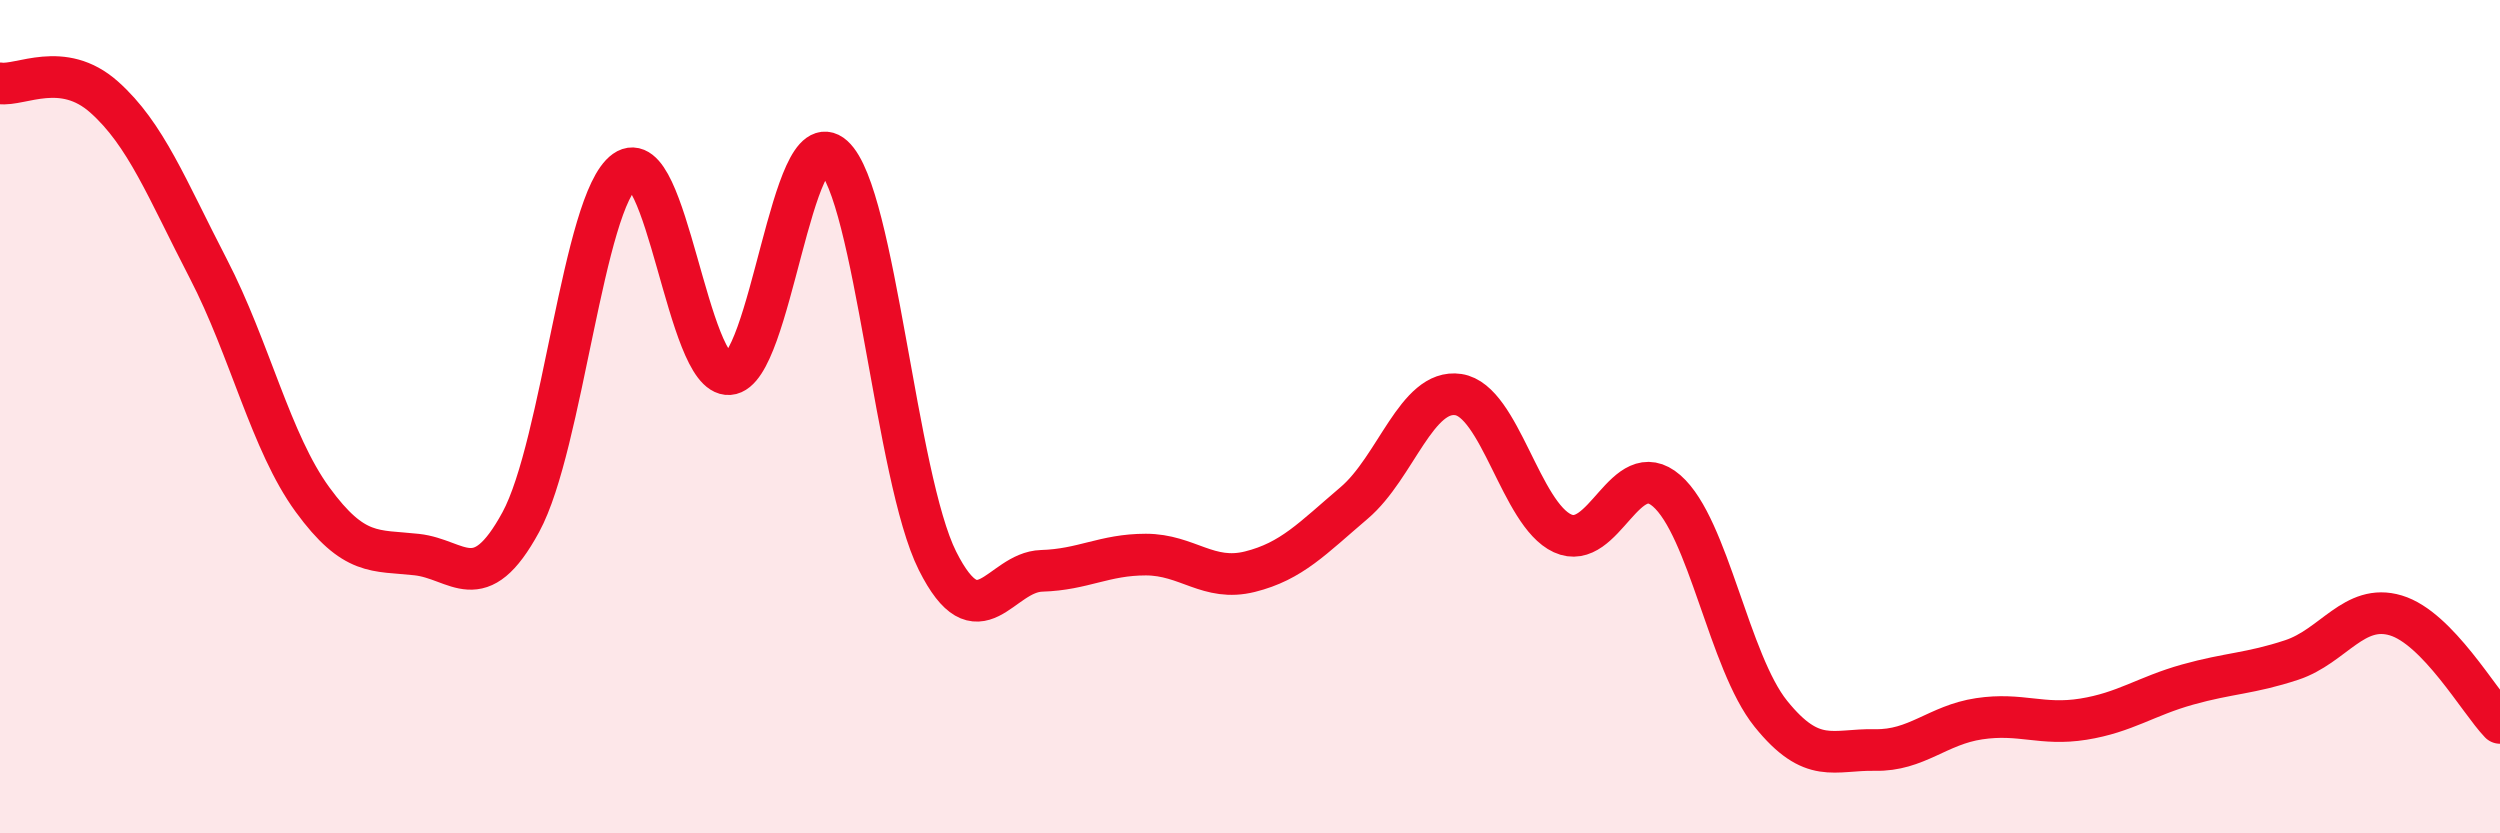
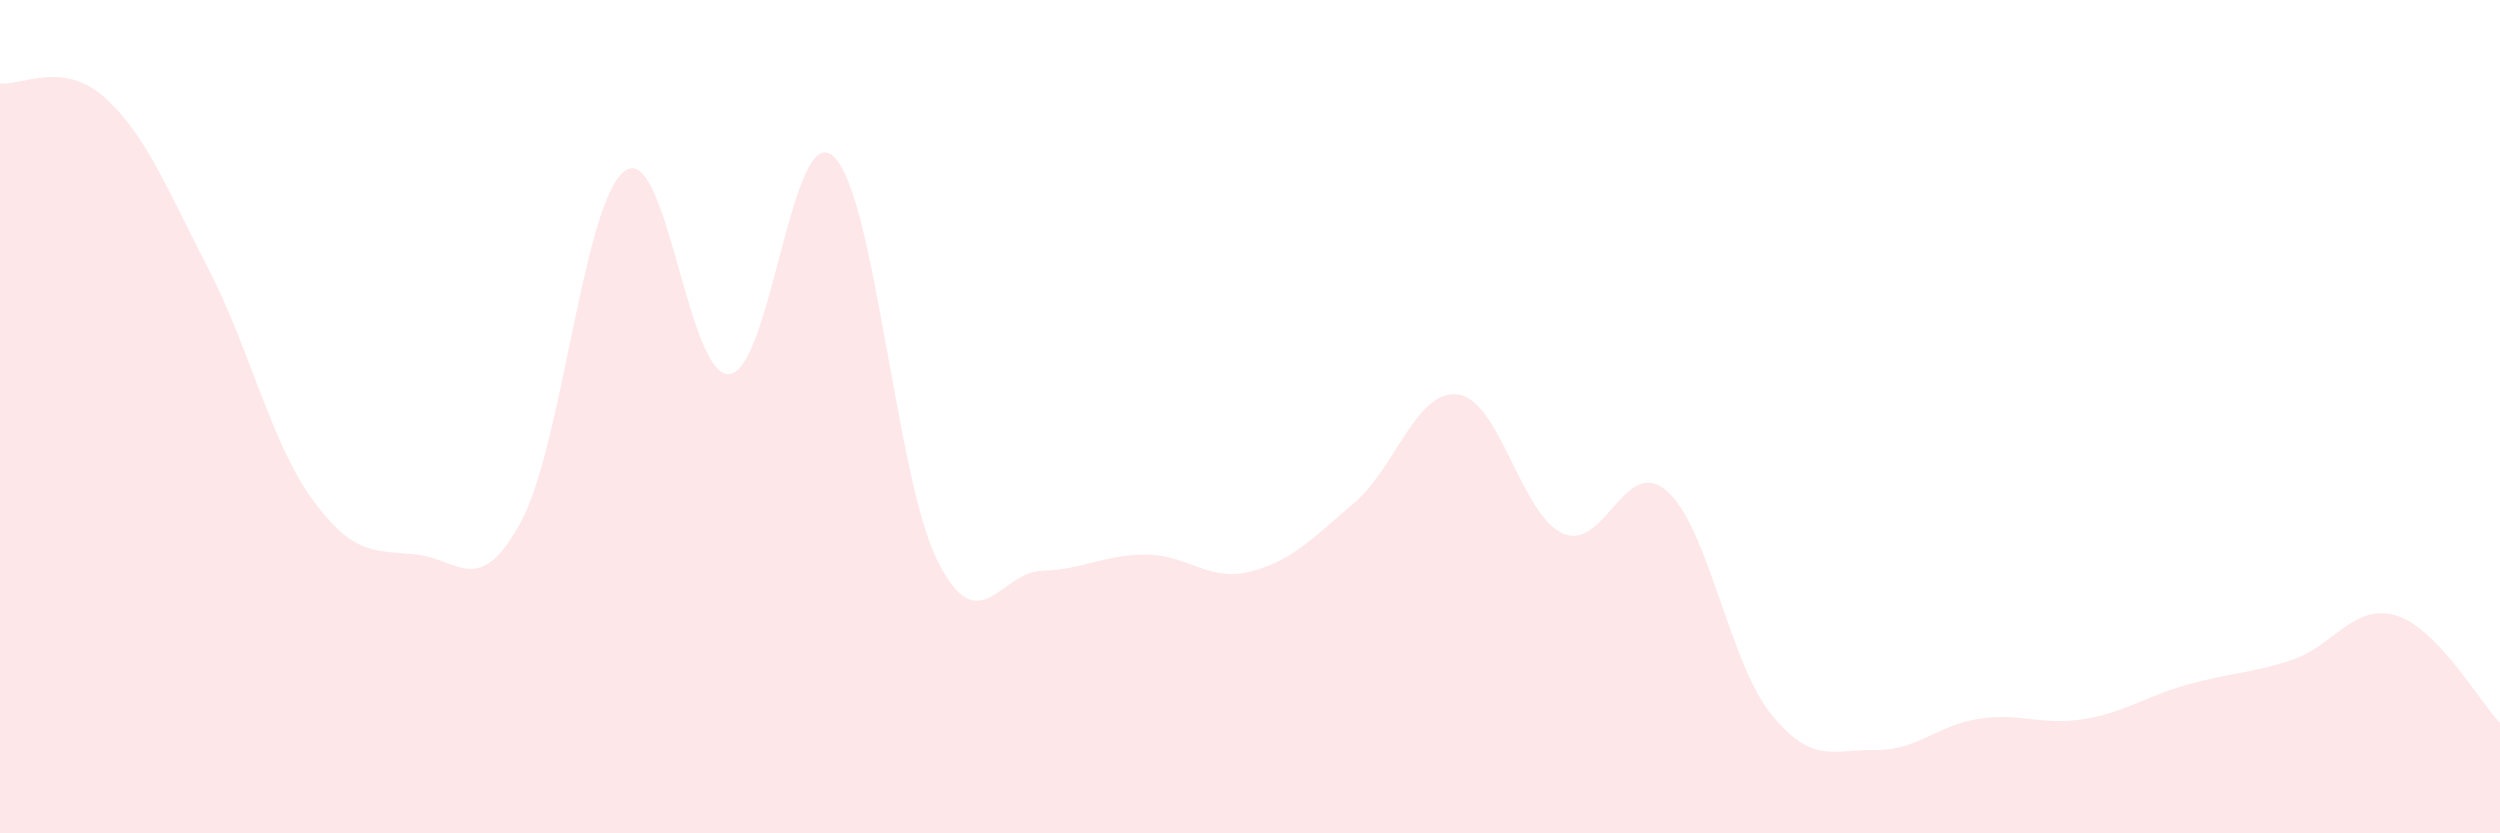
<svg xmlns="http://www.w3.org/2000/svg" width="60" height="20" viewBox="0 0 60 20">
  <path d="M 0,2 C 0.5,2.07 1.5,1.44 2.5,2.33 C 3.5,3.22 4,4.52 5,6.45 C 6,8.38 6.5,10.62 7.5,11.99 C 8.5,13.36 9,13.2 10,13.31 C 11,13.42 11.5,14.37 12.5,12.53 C 13.5,10.69 14,4.81 15,4.1 C 16,3.39 16.5,9.05 17.5,8.98 C 18.5,8.91 19,2.85 20,3.75 C 21,4.65 21.5,11.47 22.5,13.46 C 23.5,15.45 24,13.73 25,13.7 C 26,13.67 26.5,13.31 27.5,13.31 C 28.5,13.31 29,13.97 30,13.72 C 31,13.47 31.5,12.92 32.5,12.07 C 33.5,11.22 34,9.32 35,9.47 C 36,9.62 36.5,12.34 37.5,12.8 C 38.5,13.26 39,10.91 40,11.78 C 41,12.65 41.5,15.89 42.5,17.13 C 43.5,18.37 44,17.98 45,18 C 46,18.02 46.5,17.4 47.5,17.25 C 48.5,17.1 49,17.42 50,17.26 C 51,17.1 51.5,16.71 52.5,16.43 C 53.5,16.15 54,16.17 55,15.84 C 56,15.51 56.5,14.47 57.5,14.77 C 58.5,15.07 59.5,16.83 60,17.35L60 20L0 20Z" fill="#EB0A25" opacity="0.1" stroke-linecap="round" stroke-linejoin="round" />
-   <path d="M 0,2 C 0.5,2.07 1.5,1.44 2.5,2.33 C 3.5,3.22 4,4.52 5,6.45 C 6,8.38 6.5,10.62 7.5,11.99 C 8.5,13.36 9,13.2 10,13.31 C 11,13.42 11.5,14.37 12.5,12.53 C 13.5,10.69 14,4.81 15,4.1 C 16,3.39 16.5,9.05 17.5,8.98 C 18.5,8.91 19,2.85 20,3.75 C 21,4.65 21.5,11.47 22.5,13.46 C 23.5,15.45 24,13.73 25,13.7 C 26,13.67 26.5,13.31 27.5,13.31 C 28.5,13.31 29,13.97 30,13.72 C 31,13.47 31.5,12.92 32.5,12.07 C 33.5,11.22 34,9.32 35,9.47 C 36,9.62 36.5,12.34 37.5,12.8 C 38.5,13.26 39,10.91 40,11.78 C 41,12.65 41.5,15.89 42.5,17.13 C 43.5,18.37 44,17.98 45,18 C 46,18.02 46.5,17.4 47.5,17.25 C 48.5,17.1 49,17.42 50,17.26 C 51,17.1 51.5,16.71 52.5,16.43 C 53.5,16.15 54,16.17 55,15.84 C 56,15.51 56.5,14.47 57.5,14.77 C 58.5,15.07 59.5,16.83 60,17.35" stroke="#EB0A25" stroke-width="1" fill="none" stroke-linecap="round" stroke-linejoin="round" />
</svg>